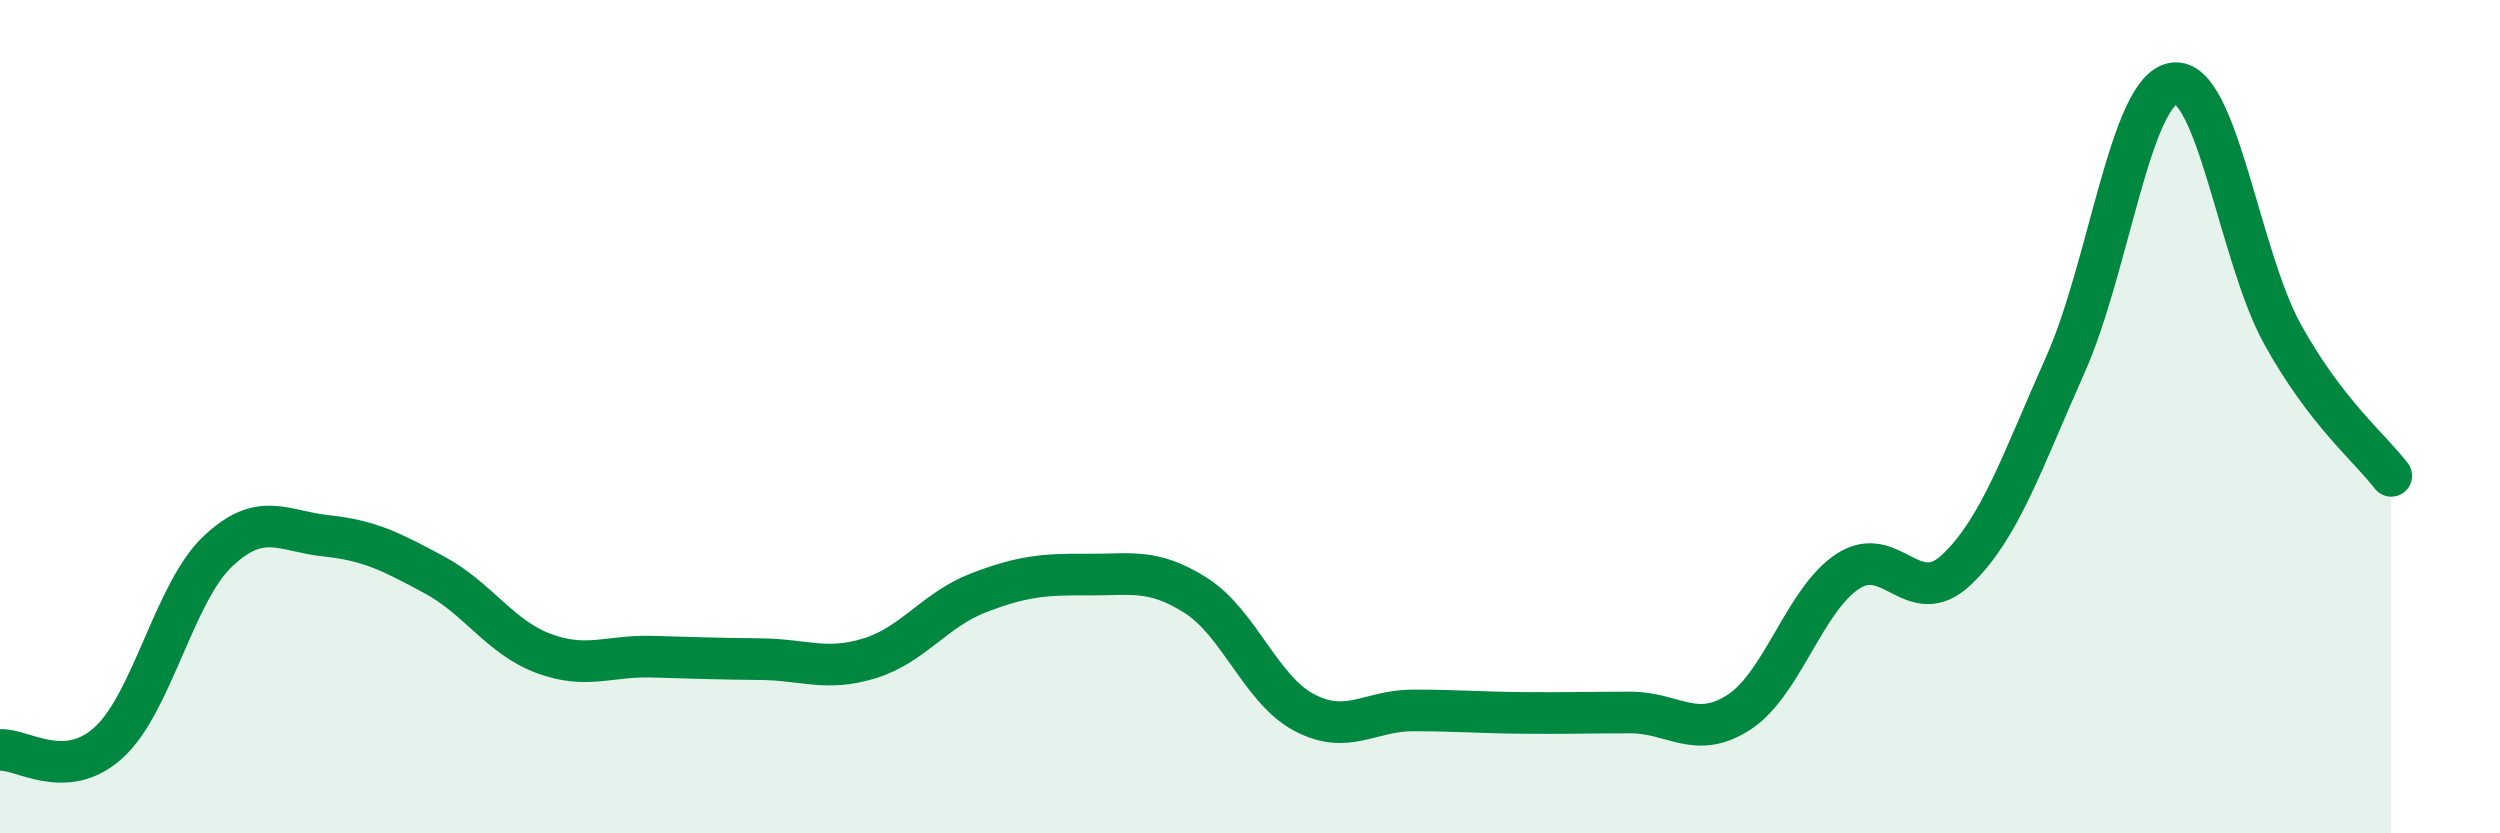
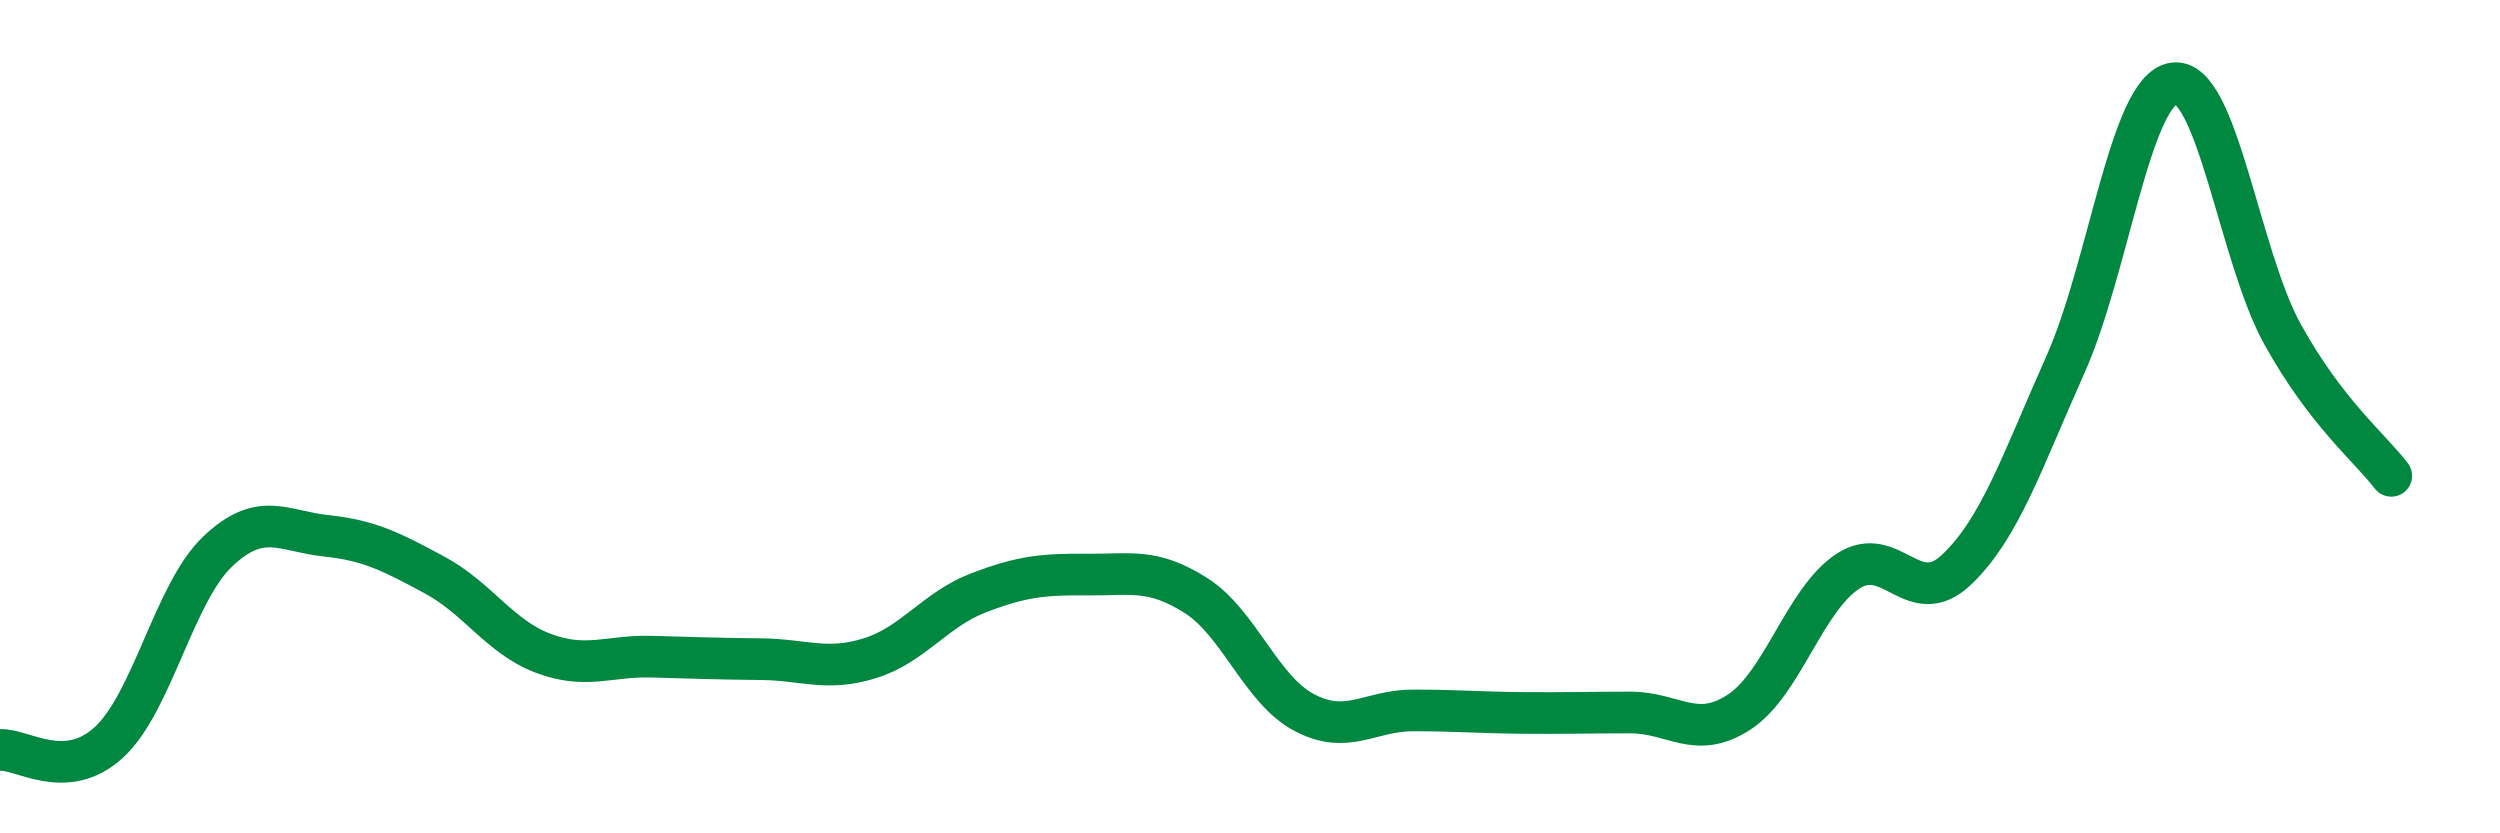
<svg xmlns="http://www.w3.org/2000/svg" width="60" height="20" viewBox="0 0 60 20">
-   <path d="M 0,18 C 0.52,17.96 1.57,18.77 2.61,17.82 C 3.65,16.87 4.18,14.23 5.22,13.24 C 6.26,12.25 6.79,12.75 7.83,12.86 C 8.87,12.97 9.39,13.24 10.43,13.8 C 11.47,14.36 12,15.29 13.04,15.68 C 14.08,16.07 14.61,15.73 15.65,15.76 C 16.69,15.79 17.22,15.81 18.26,15.82 C 19.3,15.83 19.83,16.12 20.87,15.8 C 21.91,15.48 22.44,14.63 23.48,14.23 C 24.52,13.83 25.05,13.78 26.09,13.79 C 27.13,13.8 27.66,13.63 28.7,14.29 C 29.74,14.95 30.26,16.55 31.3,17.1 C 32.34,17.65 32.87,17.05 33.91,17.05 C 34.95,17.05 35.48,17.1 36.52,17.11 C 37.56,17.12 38.09,17.1 39.13,17.1 C 40.17,17.1 40.7,17.77 41.74,17.09 C 42.78,16.41 43.31,14.39 44.35,13.71 C 45.39,13.03 45.92,14.66 46.96,13.67 C 48,12.68 48.53,11.08 49.57,8.75 C 50.61,6.42 51.13,2.15 52.17,2 C 53.21,1.85 53.74,6.14 54.78,8.02 C 55.82,9.9 56.87,10.74 57.39,11.42L57.39 20L0 20Z" fill="#008740" opacity="0.1" stroke-linecap="round" stroke-linejoin="round" />
  <path d="M 0,18 C 0.52,17.96 1.57,18.77 2.61,17.82 C 3.65,16.87 4.18,14.23 5.22,13.24 C 6.26,12.25 6.79,12.75 7.83,12.86 C 8.87,12.97 9.39,13.24 10.43,13.8 C 11.47,14.36 12,15.29 13.04,15.68 C 14.08,16.07 14.61,15.73 15.65,15.76 C 16.69,15.79 17.22,15.81 18.26,15.82 C 19.3,15.83 19.83,16.12 20.87,15.8 C 21.91,15.48 22.44,14.63 23.48,14.23 C 24.52,13.83 25.05,13.78 26.09,13.79 C 27.13,13.8 27.66,13.63 28.7,14.29 C 29.74,14.95 30.26,16.55 31.3,17.1 C 32.34,17.65 32.87,17.05 33.91,17.05 C 34.95,17.05 35.48,17.1 36.52,17.11 C 37.56,17.12 38.09,17.1 39.13,17.1 C 40.17,17.1 40.7,17.77 41.74,17.09 C 42.78,16.41 43.31,14.39 44.35,13.71 C 45.39,13.03 45.92,14.66 46.96,13.67 C 48,12.68 48.53,11.08 49.57,8.75 C 50.61,6.42 51.13,2.15 52.17,2 C 53.21,1.85 53.74,6.14 54.78,8.02 C 55.82,9.9 56.87,10.74 57.39,11.42" stroke="#008740" stroke-width="1" fill="none" stroke-linecap="round" stroke-linejoin="round" />
</svg>